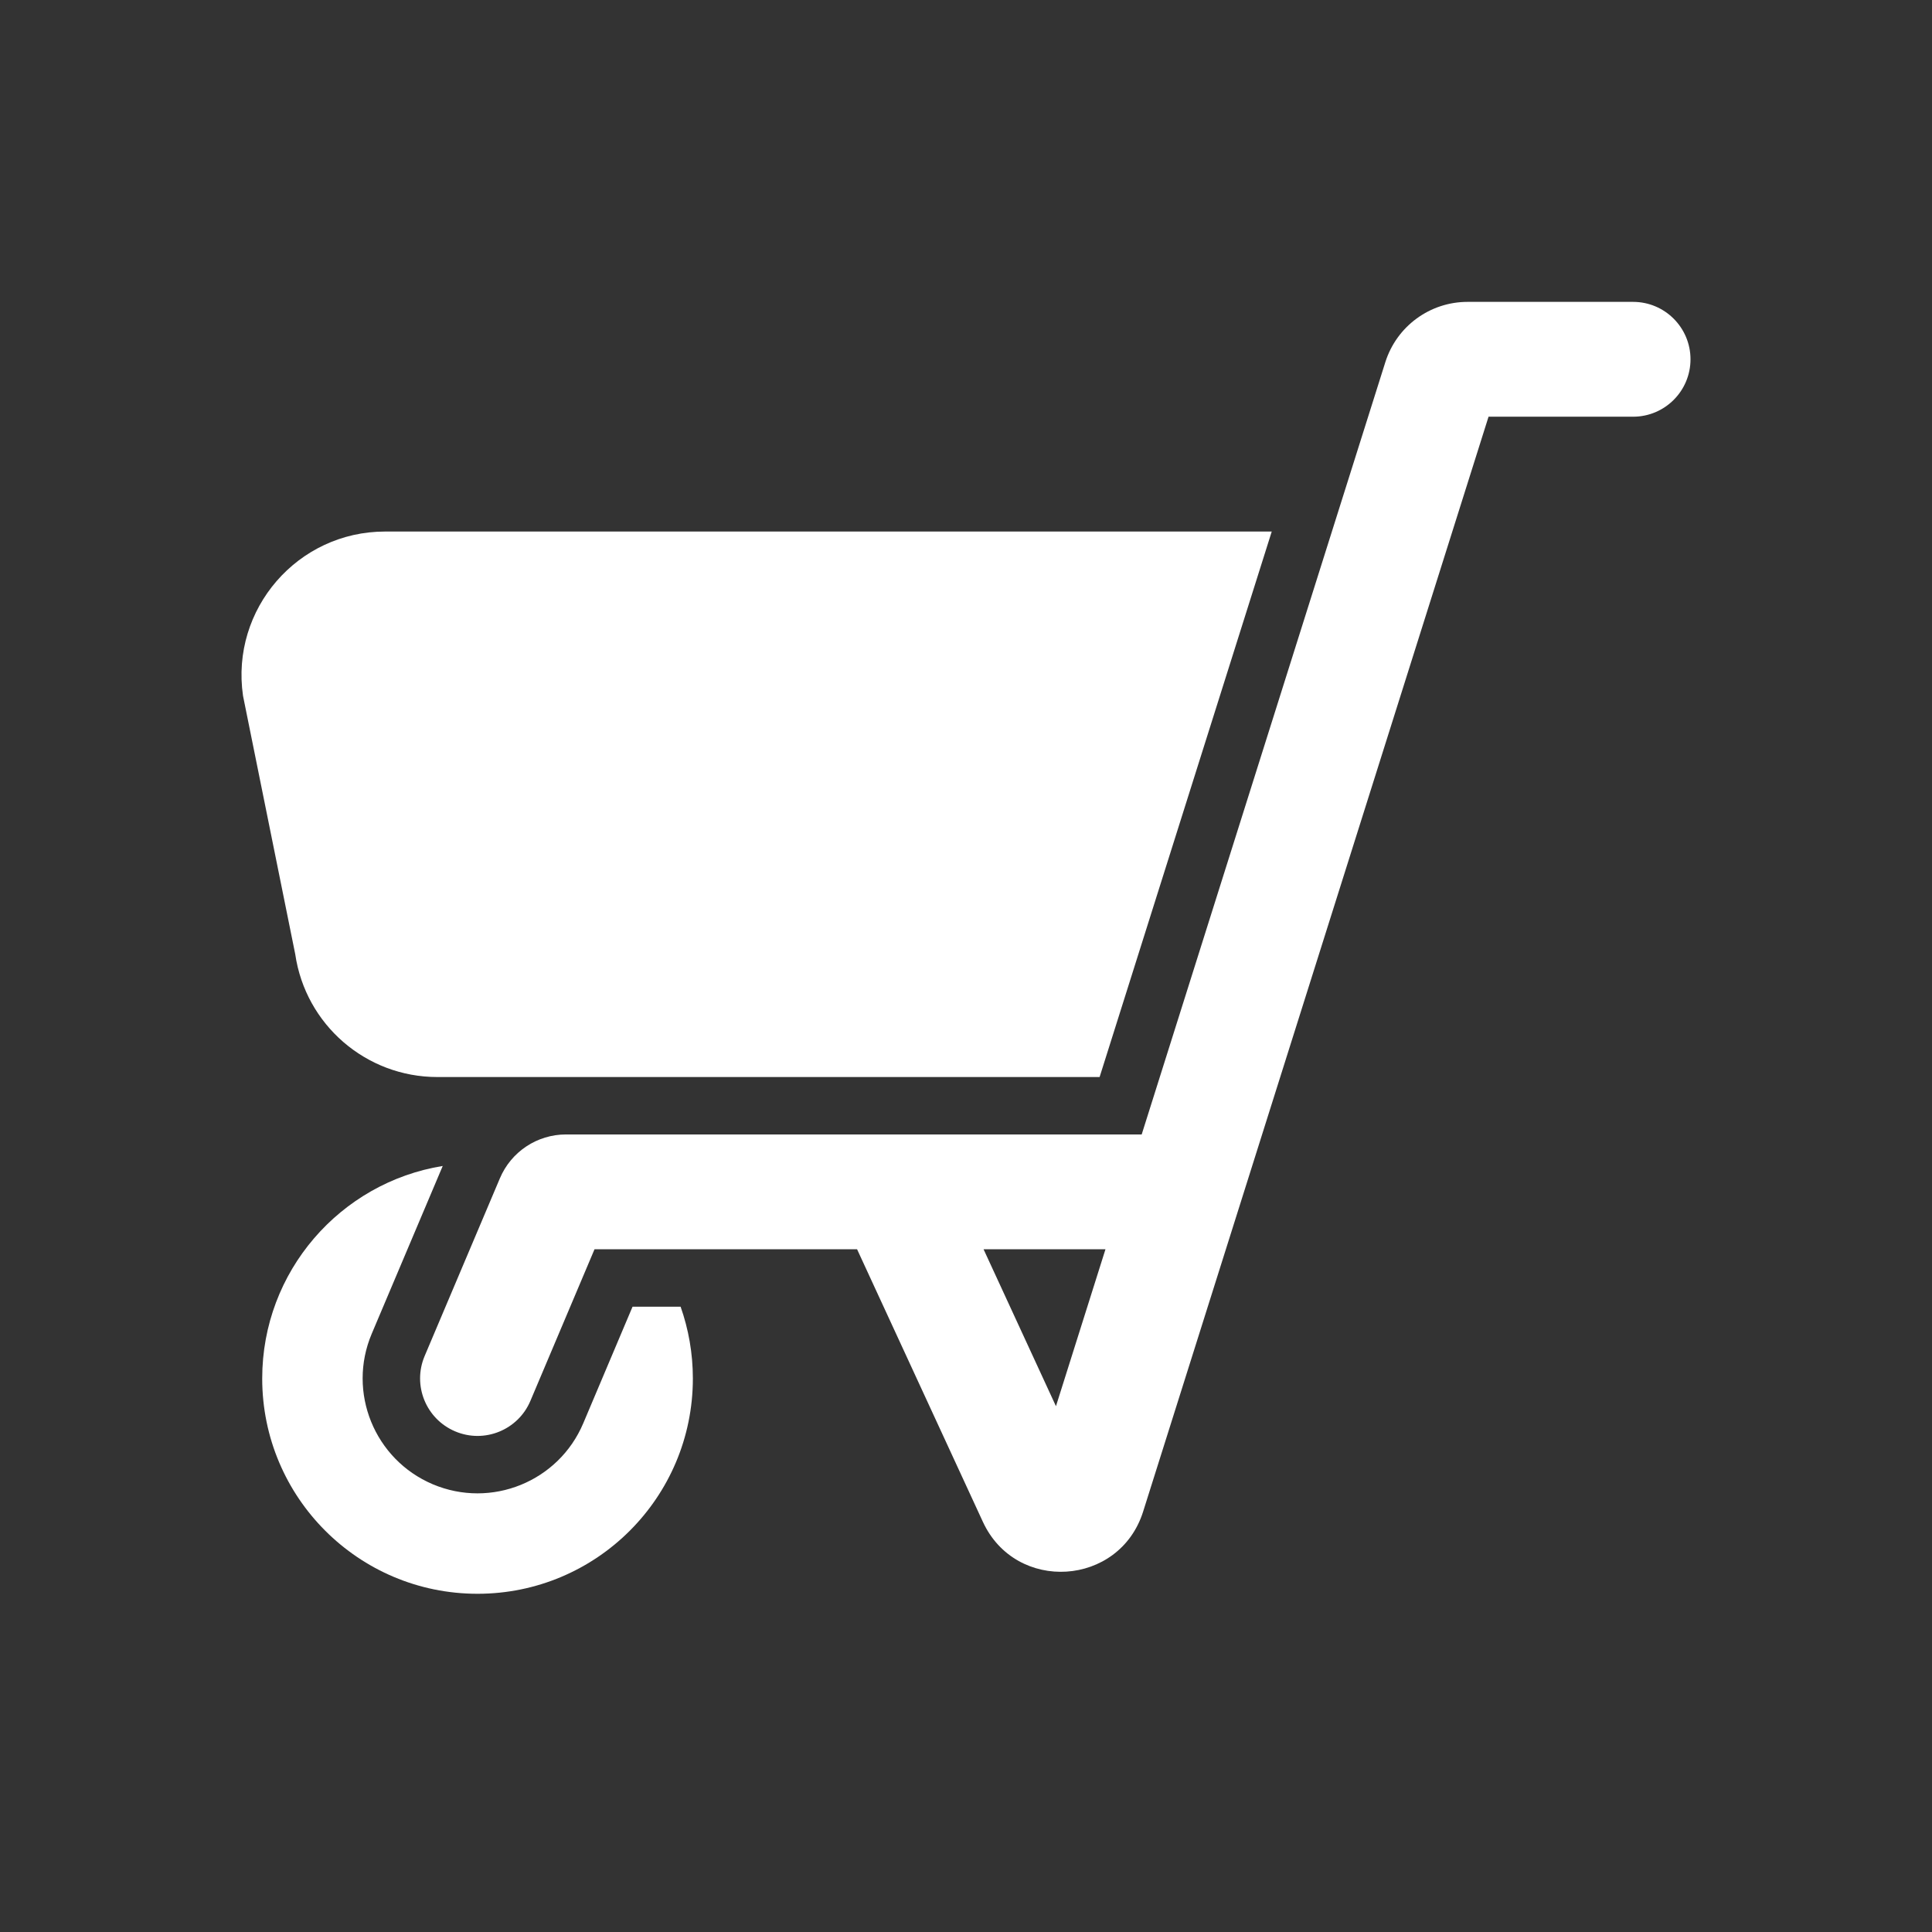
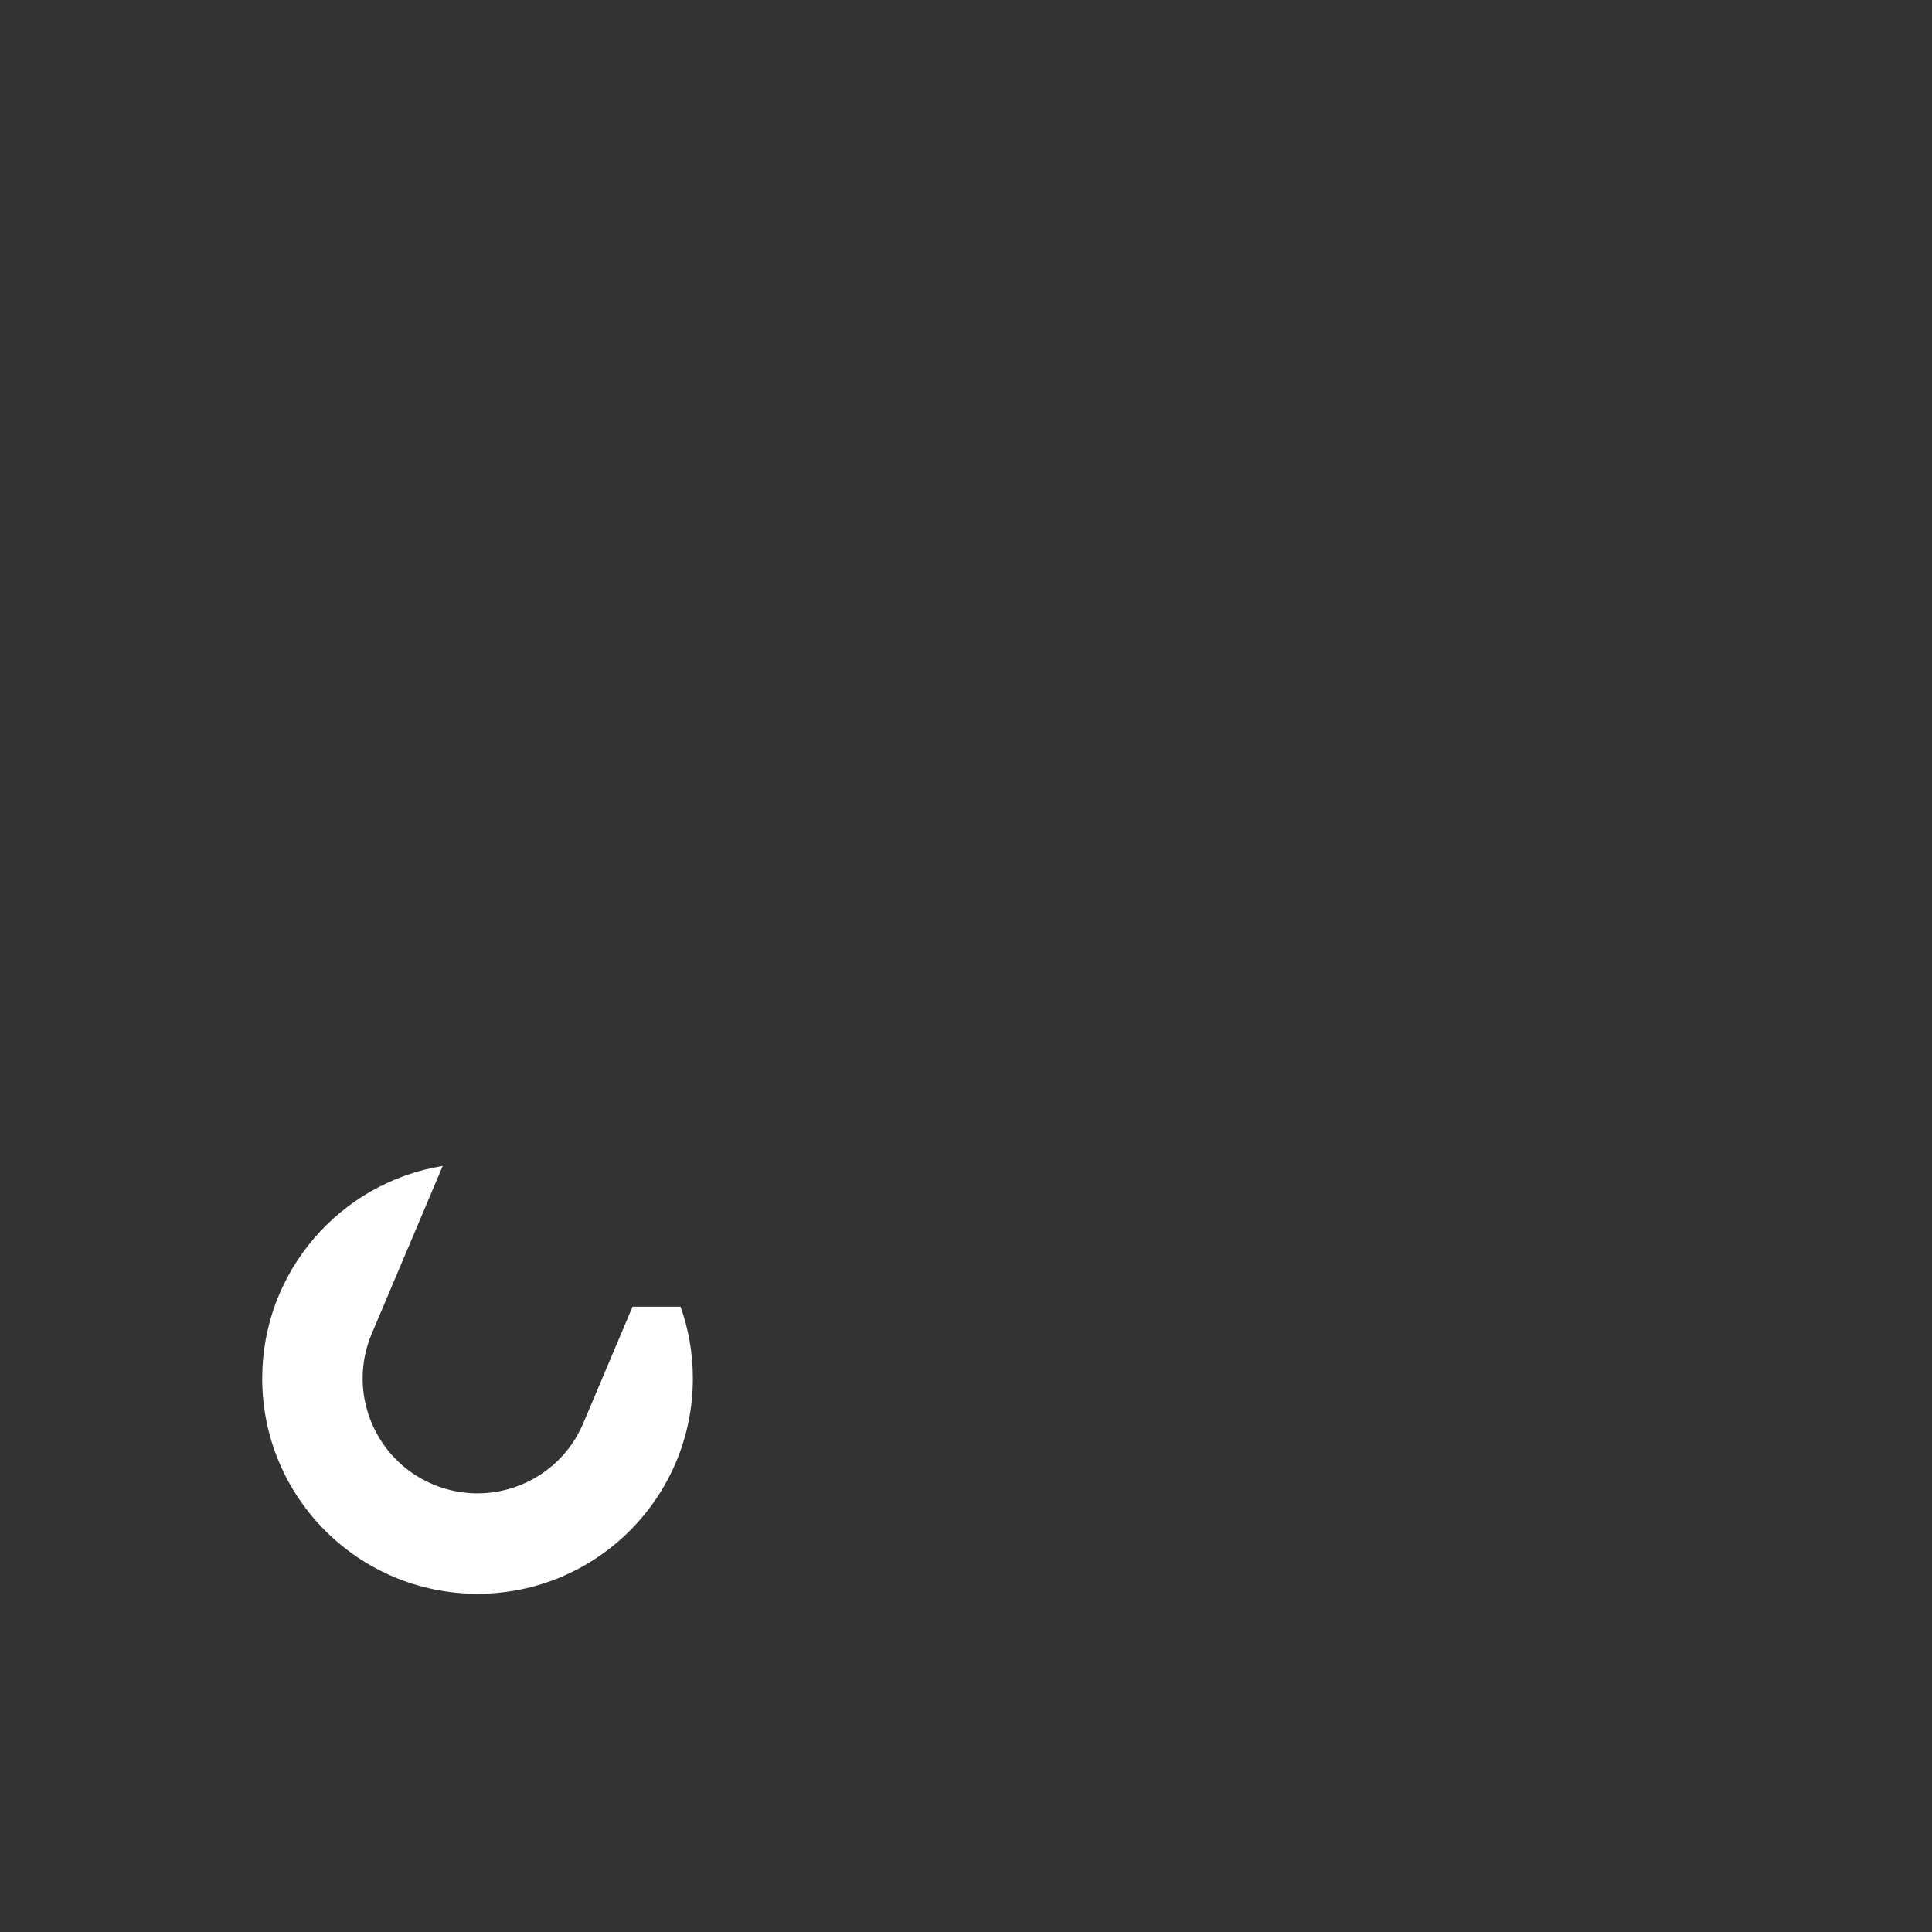
<svg xmlns="http://www.w3.org/2000/svg" width="32" height="32" viewBox="0 0 32 32" fill="none">
  <rect x="0" y="0" width="32" height="32" fill="#333333" stroke="none" />
-   <path fill-rule="evenodd" clip-rule="evenodd" d="M27.049 6.902H24.655L18.934 25.036C18.542 26.28 16.825 26.389 16.279 25.205L14.196 20.692H9.847L8.785 23.203C8.581 23.686 8.022 23.913 7.539 23.708C7.055 23.503 6.829 22.945 7.033 22.461L8.28 19.516C8.466 19.076 8.897 18.79 9.375 18.79H14.783C14.797 18.79 14.811 18.79 14.825 18.79H18.91L22.946 5.997C23.134 5.404 23.684 5 24.307 5H27.049C27.574 5 28 5.426 28 5.951C28 6.476 27.574 6.902 27.049 6.902ZM18.31 20.692H16.291L17.49 23.291L18.31 20.692Z" fill="#ffffff" />
  <path d="M7.333 19.312C5.637 19.587 4.343 21.058 4.343 22.832C4.343 24.802 5.939 26.398 7.909 26.398C9.879 26.398 11.476 24.802 11.476 22.832C11.476 22.415 11.404 22.015 11.273 21.643H10.477L9.661 23.573C9.252 24.541 8.136 24.993 7.168 24.584C6.201 24.174 5.748 23.058 6.157 22.091L7.333 19.312Z" fill="#ffffff" />
-   <path d="M14.774 17.839C14.794 17.839 14.814 17.839 14.833 17.839H18.213L21.064 8.804H6.378C4.929 8.804 3.817 10.09 4.025 11.524L4.89 15.804C5.06 16.972 6.062 17.839 7.243 17.839H14.774Z" fill="#ffffff" />
</svg>